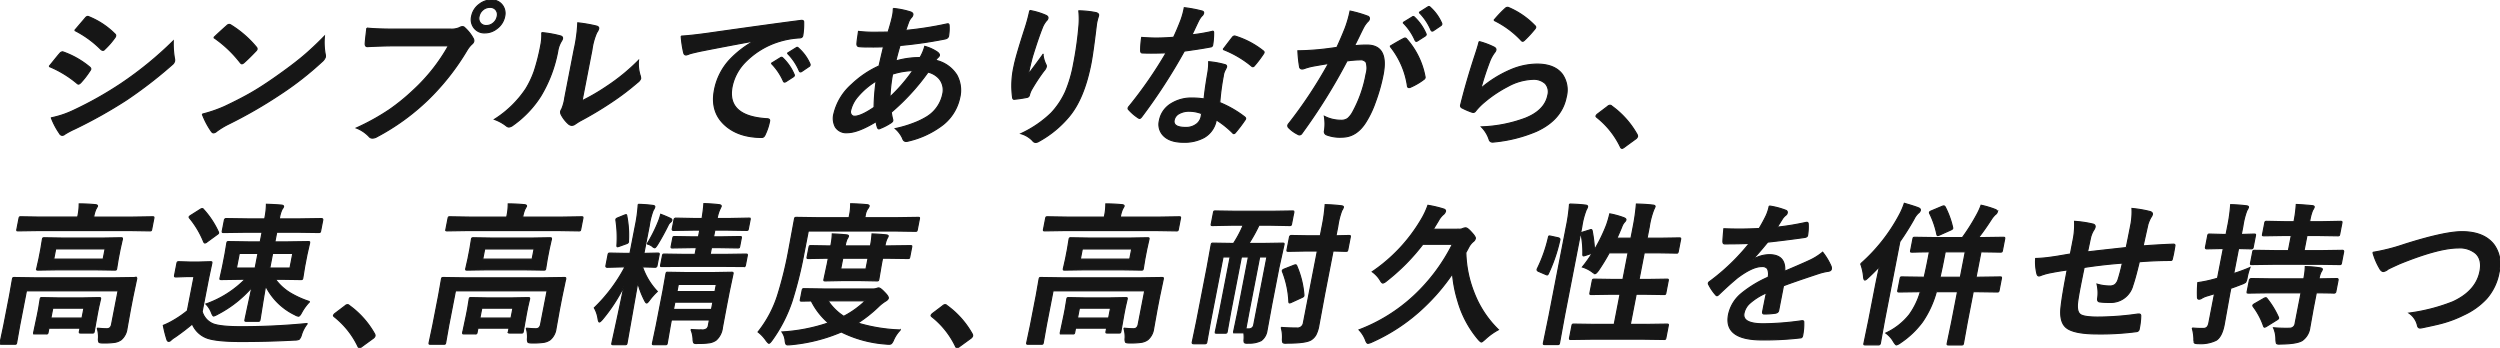
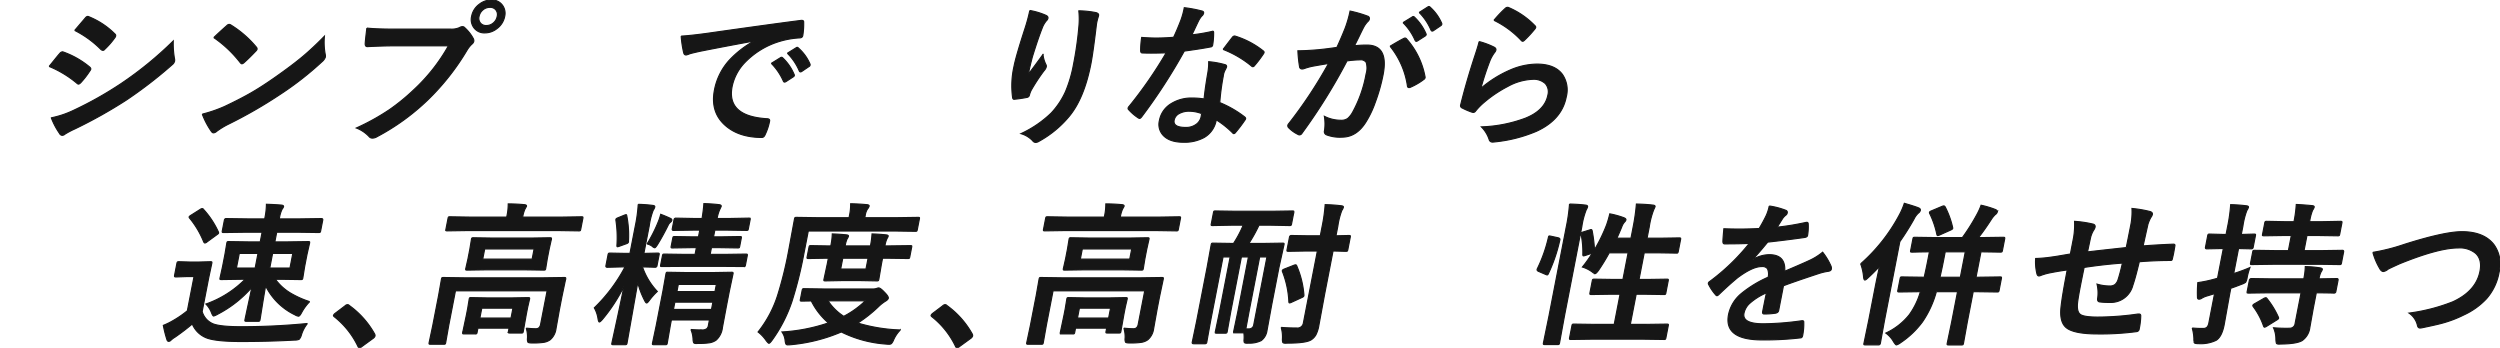
<svg xmlns="http://www.w3.org/2000/svg" id="グループ_17487" data-name="グループ 17487" width="651.939" height="90.691" viewBox="0 0 651.939 90.691">
  <defs>
    <clipPath id="clip-path">
      <rect id="長方形_5010" data-name="長方形 5010" width="651.939" height="90.691" transform="translate(0 0)" fill="none" stroke="#161616" stroke-width="0.3" />
    </clipPath>
  </defs>
  <g id="グループ_16817" data-name="グループ 16817" clip-path="url(#clip-path)">
    <path id="パス_41958" data-name="パス 41958" d="M12.816,17.325q.151-.179,1.75-2.168.693-.861,1.04-1.231a1,1,0,0,1,.684-.41.4.4,0,0,1,.132.019,22.5,22.5,0,0,1,6.933,3.925q.369.314.316.587a1.461,1.461,0,0,1-.244.449,22.858,22.858,0,0,1-2.35,3.047c-.271.26-.473.391-.6.391a.692.692,0,0,1-.424-.234,27.88,27.88,0,0,0-7.234-4.375m.559,13.4a24.984,24.984,0,0,0,5.809-1.953,94.963,94.963,0,0,0,12.3-6.914A94.115,94.115,0,0,0,45.181,10.683a22.945,22.945,0,0,0,.3,4.493,1.945,1.945,0,0,1,.048.762,1.693,1.693,0,0,1-.609.917,115.442,115.442,0,0,1-11.972,9.238,123.375,123.375,0,0,1-13.414,7.52,21.346,21.346,0,0,0-2.59,1.368,1.129,1.129,0,0,1-.706.312.809.809,0,0,1-.7-.488,18.655,18.655,0,0,1-2.156-4.082M19.486,7.93l2.731-3.2c.241-.3.458-.448.655-.448a.93.93,0,0,1,.423.135,20.226,20.226,0,0,1,6.656,4.434.509.509,0,0,1,.21.527,1.153,1.153,0,0,1-.255.509,20.174,20.174,0,0,1-2.635,3.007.539.539,0,0,1-.436.234.858.858,0,0,1-.553-.273,26.4,26.4,0,0,0-6.8-4.921" fill="#161616" stroke="#161616" stroke-width="0.3" />
    <path id="パス_41959" data-name="パス 41959" d="M52.756,29.766a35.326,35.326,0,0,0,5.8-1.993q4.258-2.012,7.143-3.691,2.531-1.464,5.808-3.751,4.658-3.259,7.48-5.624,2.685-2.265,5.611-5.255A17.2,17.2,0,0,0,84.8,14.12a1.943,1.943,0,0,1,.047.762,2.807,2.807,0,0,1-.88,1.212,82.3,82.3,0,0,1-10.847,8.477A119.734,119.734,0,0,1,59.528,32.4a20.321,20.321,0,0,0-3.036,1.855,1.423,1.423,0,0,1-.8.391c-.208,0-.409-.144-.6-.43a20.356,20.356,0,0,1-2.337-4.453m3-19.961q1.231-1.212,3.4-3.126a.907.907,0,0,1,.627-.312,1.044,1.044,0,0,1,.49.195,27.175,27.175,0,0,1,6.532,5.683.777.777,0,0,1,.241.567,1.111,1.111,0,0,1-.333.508q-1.646,1.74-3.065,3.008a1.216,1.216,0,0,1-.549.313c-.13,0-.28-.105-.447-.313a30.924,30.924,0,0,0-6.9-6.523" fill="#161616" stroke="#161616" stroke-width="0.3" />
    <path id="パス_41960" data-name="パス 41960" d="M95.668,7.324q2.466.273,7.623.273h14.277a5.033,5.033,0,0,0,2.287-.411,1.458,1.458,0,0,1,.729-.234.743.743,0,0,1,.611.274A10.725,10.725,0,0,1,123.39,10a1.183,1.183,0,0,1,.161.781,1.409,1.409,0,0,1-.539.762,7.535,7.535,0,0,0-1.245,1.582,62.288,62.288,0,0,1-10.282,13.009,58.688,58.688,0,0,1-13.2,9.531,2.353,2.353,0,0,1-1.161.351,1.123,1.123,0,0,1-.91-.45,9.106,9.106,0,0,0-3.285-2.187,58.961,58.961,0,0,0,8.692-4.824,53.682,53.682,0,0,0,6.318-5.176,46.6,46.6,0,0,0,9-11.426H102.483q-2.267,0-6.64.2c-.421.026-.624-.241-.605-.8q.057-1,.43-4.024M128.127,0a3.364,3.364,0,0,1,2.93,1.406,3.537,3.537,0,0,1,.555,2.871,5.171,5.171,0,0,1-2.048,3.2,4.988,4.988,0,0,1-3.1,1.094,3.365,3.365,0,0,1-2.931-1.406,3.562,3.562,0,0,1-.551-2.891,5.076,5.076,0,0,1,2.048-3.2A5.029,5.029,0,0,1,128.127,0m-.372,1.913a2.762,2.762,0,0,0-1.925.762,2.9,2.9,0,0,0-.9,1.6,1.956,1.956,0,0,0,.413,1.8,1.9,1.9,0,0,0,1.488.585,2.764,2.764,0,0,0,1.925-.762,2.918,2.918,0,0,0,.9-1.62,1.936,1.936,0,0,0-.416-1.777,1.905,1.905,0,0,0-1.488-.587" fill="#161616" stroke="#161616" stroke-width="0.3" />
-     <path id="パス_41961" data-name="パス 41961" d="M141.275,8.5a28.611,28.611,0,0,1,4.907.878c.407.118.575.358.5.723a1.627,1.627,0,0,1-.216.507,7.111,7.111,0,0,0-1.016,2.715A35.055,35.055,0,0,1,141,25.077a26.979,26.979,0,0,1-7.145,7.52,2.322,2.322,0,0,1-1.138.528,1.178,1.178,0,0,1-.7-.313,11.251,11.251,0,0,0-3.072-1.68,27.347,27.347,0,0,0,8.19-7.968,23.828,23.828,0,0,0,2.188-4.63,52.213,52.213,0,0,0,1.689-6.68,13.013,13.013,0,0,0,.263-3.358m10.506,17.793a54.249,54.249,0,0,0,6.409-3.73,51.48,51.48,0,0,0,8.313-6.8,10.067,10.067,0,0,0,.465,4.043,2.716,2.716,0,0,1,.1.683,2.049,2.049,0,0,1-.8,1,67.715,67.715,0,0,1-6.94,5.255,92.333,92.333,0,0,1-8.043,4.8q-.638.371-1.315.839a1.548,1.548,0,0,1-.881.312,1.5,1.5,0,0,1-.779-.312,8.41,8.41,0,0,1-1.928-2.441,1.514,1.514,0,0,1-.188-.84,1.615,1.615,0,0,1,.273-.606,11.487,11.487,0,0,0,.827-3.047l2.434-12.519a39.2,39.2,0,0,0,.945-6.973,38.25,38.25,0,0,1,4.856.84c.458.118.656.346.59.684a3.1,3.1,0,0,1-.51,1.016,16.143,16.143,0,0,0-1.233,4.433Z" fill="#161616" stroke="#161616" stroke-width="0.3" />
    <path id="パス_41962" data-name="パス 41962" d="M177.635,9.414q2.148-.1,6.5-.683,16.332-2.325,24.685-3.4a2.111,2.111,0,0,1,.238-.018c.364,0,.537.149.518.449a18.45,18.45,0,0,1-.234,3.515q-.118.606-.88.606a22.064,22.064,0,0,0-5.053.878,20.984,20.984,0,0,0-9.017,5.391,12.749,12.749,0,0,0-3.472,6.407q-1.5,7.733,9.012,8.4c.586,0,.84.2.762.606A14.088,14.088,0,0,1,199.576,35q-.319.842-.9.841-6.309,0-9.911-3.477-3.514-3.418-2.452-8.886a16.025,16.025,0,0,1,3.777-7.676,25.8,25.8,0,0,1,6.363-5l.015-.078q-7.473,1.367-13.954,2.656-2.165.488-2.645.644a5.542,5.542,0,0,1-.939.312q-.509,0-.644-.605a26.507,26.507,0,0,1-.646-4.316m23.5,7.109,2.4-1.485a.551.551,0,0,1,.283-.1.5.5,0,0,1,.308.174,12.692,12.692,0,0,1,2.953,4.3.416.416,0,0,1,.064.275.559.559,0,0,1-.282.35l-1.923,1.251a.735.735,0,0,1-.365.117c-.11,0-.208-.084-.293-.253a15.437,15.437,0,0,0-3.143-4.63m4.185-2.637,2.289-1.425a.581.581,0,0,1,.276-.118.437.437,0,0,1,.3.177,11.672,11.672,0,0,1,3.008,4.121.522.522,0,0,1-.258.722l-1.844,1.25a.657.657,0,0,1-.34.137c-.13,0-.237-.085-.321-.254a14.613,14.613,0,0,0-3.108-4.61" fill="#161616" stroke="#161616" stroke-width="0.3" />
-     <path id="パス_41963" data-name="パス 41963" d="M232.957,2.206a21.212,21.212,0,0,1,4.509.919q.673.253.582.722a1.243,1.243,0,0,1-.321.644,3.944,3.944,0,0,0-.847,1.445q-.119.314-.384,1.076-.189.565-.335.918A90.109,90.109,0,0,0,246.9,6.249a1.294,1.294,0,0,1,.281-.039c.208,0,.315.15.323.449a12.281,12.281,0,0,1-.137,2.715c-.084.431-.416.7-1,.8A110.231,110.231,0,0,1,234.7,11.854q-.732,2.461-1.079,4.043a22.213,22.213,0,0,1,6.3-.878,11.316,11.316,0,0,0,1.233-2.93,11.043,11.043,0,0,1,3.266,1.484q.631.469.552.88a.94.94,0,0,1-.329.488,4.327,4.327,0,0,0-.66.782,8.692,8.692,0,0,1,5.537,3.867,8.261,8.261,0,0,1,.748,5.9,12.182,12.182,0,0,1-5.039,7.539,23.283,23.283,0,0,1-8.264,3.731,2.8,2.8,0,0,1-.687.116q-.664,0-.927-.859a7.486,7.486,0,0,0-1.881-2.481,29.926,29.926,0,0,0,4.766-1.406A19.709,19.709,0,0,0,241.46,30.6a9.058,9.058,0,0,0,4.369-6,4.637,4.637,0,0,0-.874-4.043,5.594,5.594,0,0,0-2.94-1.756,57.746,57.746,0,0,1-9.593,10.467,16.333,16.333,0,0,0,.35,1.818.857.857,0,0,1,.037.409c-.035.183-.217.379-.544.587a14.846,14.846,0,0,1-2.671,1.386,1.1,1.1,0,0,1-.417.136c-.13,0-.246-.11-.346-.331a6.764,6.764,0,0,1-.36-1.562q-4.741,2.889-7.535,2.89a3.324,3.324,0,0,1-3.09-1.484,4.794,4.794,0,0,1-.379-3.478,14.761,14.761,0,0,1,4.671-7.655,25.514,25.514,0,0,1,7.1-4.786q.476-2.148,1.167-5-1.476.057-2.687.058l-1.422-.02a18.615,18.615,0,0,1-2.27-.078c-.435-.038-.617-.345-.545-.918q.026-.526.179-1.522.17-1.173.218-1.525a35.194,35.194,0,0,0,4.177.216q.392,0,3.543-.04.9-2.91,1.182-4.375a9.149,9.149,0,0,0,.174-1.8m-4.48,18.927a19.689,19.689,0,0,0-4.673,3.944,8.536,8.536,0,0,0-1.975,3.731,1.327,1.327,0,0,0,.222,1.171.978.978,0,0,0,.81.353q1.68,0,5.081-2.325a56.837,56.837,0,0,1,.535-6.874m3.6,4.2a43.539,43.539,0,0,0,5.973-6.914,19.341,19.341,0,0,0-5.295.917,42.831,42.831,0,0,0-.678,6" fill="#161616" stroke="#161616" stroke-width="0.3" />
    <path id="パス_41964" data-name="パス 41964" d="M268.553,2.735a17.877,17.877,0,0,1,4.116,1.23c.471.195.672.462.607.8a1.293,1.293,0,0,1-.4.644,6.328,6.328,0,0,0-1.087,1.875q-1.059,2.637-2.6,7.637-.669,2.636-.817,3.4-.1.528-.177,1.015,1.947-2.577,3.791-5.136a7.486,7.486,0,0,0,.745,2.6.877.877,0,0,1,.109.644,2.381,2.381,0,0,1-.584,1,47.386,47.386,0,0,0-3.358,5.117,6.788,6.788,0,0,0-.45,1.21.749.749,0,0,1-.63.625,32.711,32.711,0,0,1-3.3.489c-.268.038-.422-.136-.464-.527a22.89,22.89,0,0,1,.384-8.1q.5-2.58,2.894-9.962a43.985,43.985,0,0,0,1.216-4.55m12.778.078a24.653,24.653,0,0,1,4.479.469c.52.142.745.39.676.741-.017.092-.047.209-.088.352a12.963,12.963,0,0,0-.454,1.835q-.9,7.56-1.438,10.313-1.785,9.181-5.746,13.888a27.41,27.41,0,0,1-7.855,6.445,1.631,1.631,0,0,1-.854.272,1,1,0,0,1-.752-.448,6.781,6.781,0,0,0-3.042-1.837,28.749,28.749,0,0,0,7.857-5.351,20.417,20.417,0,0,0,3.746-5.606,34.006,34.006,0,0,0,2.1-7.167,89.184,89.184,0,0,0,1.368-9.551,20.719,20.719,0,0,0,.007-4.355" fill="#161616" stroke="#161616" stroke-width="0.3" />
    <path id="パス_41965" data-name="パス 41965" d="M310.831,9.081a44.477,44.477,0,0,0,5.127-.859,1.015,1.015,0,0,1,.308-.078c.156,0,.229.131.217.391a18.371,18.371,0,0,1-.259,3.242.579.579,0,0,1-.579.468q-2.154.432-6.811,1.075A146.7,146.7,0,0,1,297.7,30.489c-.207.259-.382.39-.526.39a.951.951,0,0,1-.43-.195,12.238,12.238,0,0,1-2.375-2.052.464.464,0,0,1-.19-.429,1.014,1.014,0,0,1,.29-.489,110.229,110.229,0,0,0,9.644-13.944q-1.539.078-4.019.078-1.212,0-2.2-.04c-.3,0-.447-.214-.442-.645a22.524,22.524,0,0,1,.27-3.4q2.139.156,3.681.156,2.325,0,4.648-.194.887-1.856,1.9-4.474a20.342,20.342,0,0,0,.884-3.242,32.634,32.634,0,0,1,4.505.84q.623.117.53.587a1.343,1.343,0,0,1-.5.762,6.43,6.43,0,0,0-.933,1.484q-.164.332-.826,1.737-.471,1.017-.791,1.66m3.175,16.72q.3-2.951.985-6.876a15.265,15.265,0,0,0,.218-2.831,22.123,22.123,0,0,1,4.208.761q.545.119.445.626a5.607,5.607,0,0,1-.4.839,4.4,4.4,0,0,0-.407,1.192c-.018.091-.04.24-.068.448a61.2,61.2,0,0,0-.891,6.8,27.7,27.7,0,0,1,6.482,3.731q.3.254.26.468a1.1,1.1,0,0,1-.19.371,36.98,36.98,0,0,1-2.465,3.243.615.615,0,0,1-.425.272c-.1,0-.219-.078-.345-.233a24.532,24.532,0,0,0-4.23-3.36,6.515,6.515,0,0,1-3.161,4.609,10.674,10.674,0,0,1-5.4,1.231q-3.555,0-5.244-1.759a4.159,4.159,0,0,1-1.014-3.924,6.491,6.491,0,0,1,3.124-4.414,9.95,9.95,0,0,1,5.413-1.426,19.8,19.8,0,0,1,3.1.234m-.662,3.809A9.152,9.152,0,0,0,310.2,29a5.339,5.339,0,0,0-2.785.663,2.469,2.469,0,0,0-1.222,1.661q-.37,1.914,3.027,1.914a4.411,4.411,0,0,0,2.831-.9,3.2,3.2,0,0,0,1.177-1.933,5.723,5.723,0,0,0,.116-.8m5.613-16.72q2.207-2.909,2.4-3.125a.819.819,0,0,1,.561-.371.964.964,0,0,1,.336.078,22.31,22.31,0,0,1,7.119,3.77q.306.234.268.43a1.236,1.236,0,0,1-.251.489,29.26,29.26,0,0,1-2.257,2.967.611.611,0,0,1-.424.275.533.533,0,0,1-.321-.157,26.842,26.842,0,0,0-7.435-4.356" fill="#161616" stroke="#161616" stroke-width="0.3" />
    <path id="パス_41966" data-name="パス 41966" d="M348.625,12.363q1.026-2.169,2.17-5.039a29.411,29.411,0,0,0,1.272-4.434A30.653,30.653,0,0,1,356.6,4.2a.633.633,0,0,1,.489.8,1.059,1.059,0,0,1-.391.605,6.79,6.79,0,0,0-1.1,1.523q-.468.9-1.255,2.539-.742,1.506-1.124,2.265a28.141,28.141,0,0,1,3.237-.174q5.723,0,4.223,7.713a45.929,45.929,0,0,1-2.053,7.247,25.357,25.357,0,0,1-2.552,5.294q-2.429,3.75-6.12,3.75a9.715,9.715,0,0,1-4.042-.607.889.889,0,0,1-.507-1.112,12.23,12.23,0,0,0-.04-3.711,9.545,9.545,0,0,0,4.408,1.034,2.759,2.759,0,0,0,1.72-.507,6.023,6.023,0,0,0,1.253-1.621,32.5,32.5,0,0,0,3.5-9.961,5.265,5.265,0,0,0,.033-2.989,1.671,1.671,0,0,0-1.6-.684,27.182,27.182,0,0,0-3.412.275,149.411,149.411,0,0,1-11.7,18.808.854.854,0,0,1-.681.488.83.83,0,0,1-.423-.136,8.713,8.713,0,0,1-2.432-1.758.722.722,0,0,1-.2-.587.914.914,0,0,1,.243-.448,116.764,116.764,0,0,0,10.373-15.684q-1.408.214-4.039.684a15.972,15.972,0,0,0-2.332.644,1.639,1.639,0,0,1-.507.1.651.651,0,0,1-.68-.625,34.208,34.208,0,0,1-.429-4.121q2.206,0,5.326-.273,2.209-.215,4.845-.605m13.869-.312q2.543-1.524,3.621-2.052a.733.733,0,0,1,.289-.078.594.594,0,0,1,.435.274,20.356,20.356,0,0,1,4.75,9.727.8.8,0,0,1,.029.351.764.764,0,0,1-.341.448,16.579,16.579,0,0,1-3.4,1.994.994.994,0,0,1-.433.116q-.39,0-.425-.429a21.374,21.374,0,0,0-4.53-10.351M365.877,5.9,368.3,4.413a.445.445,0,0,1,.253-.1.451.451,0,0,1,.317.176,12.965,12.965,0,0,1,2.978,4.277.44.44,0,0,1,.06.293.617.617,0,0,1-.3.353l-1.919,1.23a.651.651,0,0,1-.339.136c-.13,0-.237-.084-.321-.254A15.024,15.024,0,0,0,365.877,5.9m4.208-2.656L372.358,1.8a.622.622,0,0,1,.273-.1.5.5,0,0,1,.317.177,12.025,12.025,0,0,1,2.985,4.139.511.511,0,0,1,.056.313.638.638,0,0,1-.31.391l-1.844,1.25a.66.66,0,0,1-.34.137c-.13,0-.237-.085-.322-.254a14.764,14.764,0,0,0-3.088-4.61" fill="#161616" stroke="#161616" stroke-width="0.3" />
    <path id="パス_41967" data-name="パス 41967" d="M385.713,10.839a19.743,19.743,0,0,1,3.879,1.446q.586.292.5.761a1.469,1.469,0,0,1-.313.605,9.5,9.5,0,0,0-1.211,2.11,70.213,70.213,0,0,0-2.392,7.285,29.739,29.739,0,0,1,7.629-4.784,17.938,17.938,0,0,1,6.98-1.543q4.629,0,6.632,2.656a7.105,7.105,0,0,1,1.022,5.9q-1.155,5.937-7.778,8.964a37.043,37.043,0,0,1-10.79,2.755,5.213,5.213,0,0,1-.636.058.867.867,0,0,1-.866-.567,8.349,8.349,0,0,0-2.054-3.4,36.038,36.038,0,0,0,11.432-2.245q5.122-2.032,5.9-6.035a3.255,3.255,0,0,0-.681-3.028,4.444,4.444,0,0,0-3.323-1.093,14.515,14.515,0,0,0-6.411,1.835,32.6,32.6,0,0,0-6.293,4.239,16.14,16.14,0,0,0-2.148,2.206.765.765,0,0,1-.557.352,1.713,1.713,0,0,1-.414-.078,18.838,18.838,0,0,1-2.506-1.075.639.639,0,0,1-.411-.8q1.485-6.035,3.74-12.91.9-2.715,1.074-3.614m3.871-5.546a30.216,30.216,0,0,1,2.971-3.126.9.9,0,0,1,.557-.254.853.853,0,0,1,.246.04,20.843,20.843,0,0,1,6.925,4.765.51.51,0,0,1,.186.45,1.455,1.455,0,0,1-.286.469,29.307,29.307,0,0,1-2.6,2.811c-.209.209-.373.313-.49.313a.593.593,0,0,1-.435-.273,24.159,24.159,0,0,0-7.076-5.195" fill="#161616" stroke="#161616" stroke-width="0.3" />
-     <path id="パス_41968" data-name="パス 41968" d="M419.864,27.441a.653.653,0,0,1,.462.234A22.837,22.837,0,0,1,426.872,35a.955.955,0,0,1,.155.606,1.228,1.228,0,0,1-.516.644l-2.843,2.071a1.8,1.8,0,0,1-.639.371c-.208,0-.365-.131-.471-.391a21.812,21.812,0,0,0-6.09-7.656c-.2-.156-.295-.287-.275-.39a1.244,1.244,0,0,1,.368-.489l2.633-1.993a1.084,1.084,0,0,1,.67-.331" fill="#161616" stroke="#161616" stroke-width="0.3" />
-     <path id="パス_41969" data-name="パス 41969" d="M25.35,85.574q1.551.156,2.528.156,1,0,1.216-1.133l1.7-8.75H6.889L5.147,84.812l-.8,4.512a.721.721,0,0,1-.154.39.739.739,0,0,1-.362.059H.374c-.208,0-.326-.033-.353-.1-.031-.04-.028-.156.01-.352l.955-4.512L2.5,77.039l.742-4.219c.043-.222.1-.352.154-.391a.806.806,0,0,1,.382-.058l5.376.078h20.7l5.406-.078q.332,0,.375.078a.692.692,0,0,1-.013.371l-.963,4.551-.637,3.281-.91,5.078A4.544,4.544,0,0,1,31.6,88.6a3.955,3.955,0,0,1-1.734.684,19.941,19.941,0,0,1-2.941.156q-.977,0-1.13-.215a1.984,1.984,0,0,1-.115-1.015,7.492,7.492,0,0,0-.327-2.637M9.867,60.125,4.773,60.2c-.221,0-.346-.027-.375-.078a.644.644,0,0,1,.01-.352l.547-2.812c.04-.208.09-.333.15-.372a.8.8,0,0,1,.382-.058l5.063.078h9.707l.023-.117a15.048,15.048,0,0,0,.372-3.321q1.972,0,4.2.2c.421.039.61.176.564.41,0,.026-.147.293-.429.8a8.522,8.522,0,0,0-.548,1.914l-.022.117H34.671l5.094-.078c.208,0,.327.026.356.078a.644.644,0,0,1-.01.352l-.547,2.812c-.041.209-.091.332-.15.371a.744.744,0,0,1-.363.059l-5.063-.078ZM12.03,87.078H9.14c-.208,0-.327-.027-.356-.078a.627.627,0,0,1,.009-.351l.971-4.591.292-1.5.412-2.519c.04-.208.091-.332.15-.371a.741.741,0,0,1,.363-.059l4.3.078h6.25l4.312-.078c.222,0,.346.026.375.078a.631.631,0,0,1-.009.352l-.492,2.129-.342,1.757-.8,4.493a.686.686,0,0,1-.139.361.662.662,0,0,1-.374.068H21.1c-.222,0-.353-.026-.4-.078a.641.641,0,0,1,.01-.351l.163-.84H12.752l-.209,1.075a.7.7,0,0,1-.138.36.655.655,0,0,1-.375.069m14.332-25L31.534,62q.331,0,.375.078a.631.631,0,0,1-.01.351l-.583,2.6-.478,2.461-.412,2.519a.633.633,0,0,1-.15.372.8.8,0,0,1-.382.058l-5.142-.078H15.1l-5.152.078q-.333,0-.375-.078a.641.641,0,0,1,.009-.352l.568-2.519.479-2.461.427-2.6c.04-.208.09-.332.15-.371A.8.8,0,0,1,11.592,62l5.122.078Zm-12.6,18.281-.5,2.578H21.39l.5-2.578ZM26.9,67.566l.516-2.656H14.522l-.516,2.656Z" fill="#161616" stroke="#161616" stroke-width="0.3" />
    <path id="パス_41970" data-name="パス 41970" d="M80.17,84.364A8.735,8.735,0,0,0,78.6,87.332a2.675,2.675,0,0,1-.6,1.153,2.747,2.747,0,0,1-1.152.195q-6.574.371-14.056.372-6.855,0-9.174-1.036a6.637,6.637,0,0,1-3.473-3.535q-2.081,1.758-4.473,3.418a6.146,6.146,0,0,0-1.12.84.788.788,0,0,1-.561.273q-.333,0-.472-.488a29.421,29.421,0,0,1-.926-3.672,18.556,18.556,0,0,0,2.613-1.289,26.368,26.368,0,0,0,3.654-2.52L50.6,72.118H48.781l-2.851.1c-.235,0-.365-.032-.391-.1-.042-.052-.043-.182,0-.391l.592-3.047c.04-.208.1-.332.17-.371a.864.864,0,0,1,.4-.059l2.816.079h2.364l2.984-.079c.208,0,.333.027.375.079a.631.631,0,0,1-.01.351L54.4,72.567l-1.685,8.672a4.923,4.923,0,0,0,2.925,3.242Q57.6,85.2,62.9,85.2q8.712,0,17.273-.84M53.065,54.6a22.83,22.83,0,0,1,3.865,5.84A.609.609,0,0,1,57,60.77c-.023.117-.168.261-.435.43l-2.594,1.894a1.021,1.021,0,0,1-.542.274c-.091,0-.19-.091-.3-.274a23.668,23.668,0,0,0-3.707-6.25.35.35,0,0,1-.1-.273c.021-.1.164-.241.432-.41L52.225,54.6a.961.961,0,0,1,.507-.195.369.369,0,0,1,.333.195M80.751,78.661a12.523,12.523,0,0,0-2.066,2.793q-.526,1-.838,1a2.423,2.423,0,0,1-.928-.352,16.459,16.459,0,0,1-7.652-7.559q-.435,2.44-.975,5.821-.411,2.618-.48,2.969a.729.729,0,0,1-.142.38.706.706,0,0,1-.394.069H64.229c-.208,0-.326-.033-.352-.1-.031-.039-.028-.156.01-.351s.272-1.3.712-3.36q.624-2.812,1.077-5.039A30.109,30.109,0,0,1,56.8,81.922a5.175,5.175,0,0,1-1.072.489c-.168,0-.374-.319-.614-.957A6.48,6.48,0,0,0,53.7,79.286a26.978,26.978,0,0,0,10.222-6.465h-.879L57.73,72.9c-.208,0-.326-.026-.355-.078a.691.691,0,0,1,.013-.371l.655-2.969.615-3.164.481-2.871c.043-.222.094-.352.153-.391A.746.746,0,0,1,59.655,63l5.278.079h2.93l.489-2.52H63.86l-5.542.078c-.208,0-.326-.032-.352-.1a.7.7,0,0,1,.013-.372l.539-2.773A.455.455,0,0,1,59.024,57l5.512.078h4.492l.038-.195a18.31,18.31,0,0,0,.409-3.613q2.408.078,3.9.215c.423.039.609.182.561.429a2.4,2.4,0,0,1-.379.645,8.194,8.194,0,0,0-.694,2.363l-.03.156h5.429L83.789,57q.45,0,.374.391l-.539,2.773a.783.783,0,0,1-.158.411.806.806,0,0,1-.383.058l-5.492-.078h-5.43l-.489,2.52h3.437L80.358,63c.208,0,.334.027.376.079a.69.69,0,0,1-.013.371l-.657,2.871-.614,3.164-.48,2.969a.725.725,0,0,1-.142.38.71.71,0,0,1-.4.069l-5.218-.078H71.808a13.525,13.525,0,0,0,3.9,3.574,24.935,24.935,0,0,0,5.048,2.266m-19.1-8.77h4.883l.74-3.809H62.4Zm13.965,0,.74-3.809H71.087l-.74,3.809Z" fill="#161616" stroke="#161616" stroke-width="0.3" />
    <path id="パス_41971" data-name="パス 41971" d="M90.634,79.441a.655.655,0,0,1,.462.234A22.838,22.838,0,0,1,97.641,87a.953.953,0,0,1,.156.605,1.231,1.231,0,0,1-.516.645l-2.844,2.07a1.788,1.788,0,0,1-.638.371c-.208,0-.366-.13-.472-.39a21.834,21.834,0,0,0-6.089-7.657q-.306-.234-.276-.39a1.269,1.269,0,0,1,.368-.489l2.634-1.992a1.086,1.086,0,0,1,.67-.332" fill="#161616" stroke="#161616" stroke-width="0.3" />
    <path id="パス_41972" data-name="パス 41972" d="M137.23,85.574q1.551.156,2.528.156,1,0,1.216-1.133l1.7-8.75H118.769l-1.742,8.965-.8,4.512a.721.721,0,0,1-.154.39.739.739,0,0,1-.362.059h-3.457c-.208,0-.326-.033-.353-.1-.031-.04-.028-.156.01-.352l.955-4.512,1.511-7.773.742-4.219c.043-.222.095-.352.154-.391a.806.806,0,0,1,.382-.058l5.376.078h20.7l5.406-.078q.331,0,.375.078a.692.692,0,0,1-.013.371l-.963,4.551-.637,3.281-.91,5.078a4.545,4.545,0,0,1-1.515,2.871,3.955,3.955,0,0,1-1.734.684,19.941,19.941,0,0,1-2.941.156q-.977,0-1.13-.215a1.985,1.985,0,0,1-.115-1.015,7.492,7.492,0,0,0-.327-2.637M121.747,60.125l-5.094.078c-.221,0-.346-.027-.375-.078a.644.644,0,0,1,.01-.352l.547-2.812c.04-.208.09-.333.15-.372a.8.8,0,0,1,.382-.058l5.063.078h9.707l.023-.117a15.048,15.048,0,0,0,.372-3.321q1.973,0,4.2.2c.421.039.61.176.564.41,0,.026-.147.293-.429.8a8.522,8.522,0,0,0-.548,1.914l-.022.117h10.253l5.094-.078c.208,0,.327.026.356.078a.644.644,0,0,1-.01.352l-.547,2.812c-.041.209-.091.332-.15.371a.744.744,0,0,1-.363.059l-5.063-.078Zm2.163,26.953h-2.89c-.208,0-.327-.027-.356-.078a.627.627,0,0,1,.009-.351l.971-4.591.292-1.5.412-2.519c.04-.208.091-.332.15-.371a.741.741,0,0,1,.363-.059l4.3.078h6.25l4.312-.078c.222,0,.346.026.375.078a.631.631,0,0,1-.009.352l-.492,2.129-.342,1.757-.795,4.493a.686.686,0,0,1-.139.361.662.662,0,0,1-.374.068h-2.969c-.222,0-.353-.026-.4-.078a.641.641,0,0,1,.01-.351l.163-.84h-8.125l-.209,1.075a.7.7,0,0,1-.138.36.655.655,0,0,1-.375.069m14.332-25L143.414,62q.331,0,.375.078a.631.631,0,0,1-.01.351l-.583,2.6-.478,2.461-.412,2.519a.633.633,0,0,1-.15.372.8.8,0,0,1-.382.058l-5.142-.078h-9.648l-5.152.078q-.333,0-.375-.078a.641.641,0,0,1,.009-.352l.568-2.519.479-2.461.427-2.6c.04-.208.09-.332.15-.371a.8.8,0,0,1,.382-.058l5.122.078Zm-12.6,18.281-.5,2.578h8.125l.5-2.578Zm13.131-12.793.516-2.656H126.4l-.516,2.656Z" fill="#161616" stroke="#161616" stroke-width="0.3" />
    <path id="パス_41973" data-name="パス 41973" d="M166.431,53.289a35.419,35.419,0,0,1,3.755.274c.422.039.611.175.565.41a2.848,2.848,0,0,1-.424.879,18.6,18.6,0,0,0-1.021,4.043l-1.4,7.187L171.518,66c.208,0,.332.033.371.1a.732.732,0,0,1-.017.39l-.543,2.793a.474.474,0,0,1-.528.41c-.013,0-.343-.012-.989-.039q-1.011-.018-2.274-.058A17.582,17.582,0,0,0,171.41,76a17.113,17.113,0,0,0-2.1,2.363q-.477.645-.672.645c-.144,0-.308-.189-.5-.567a22.329,22.329,0,0,1-1.827-4.765l-2.79,15.761a.634.634,0,0,1-.174.392.817.817,0,0,1-.382.058h-3.008c-.222,0-.354-.027-.4-.078a.7.7,0,0,1,.013-.372q.039-.194.556-2.558,1.527-6.953,2.592-12.227a42.551,42.551,0,0,1-5.651,8.672q-.575.645-.77.645c-.117,0-.226-.242-.328-.723a8.173,8.173,0,0,0-.985-2.969A41.928,41.928,0,0,0,162.987,69.6h-.644l-3.964.1c-.3,0-.423-.136-.37-.41l.543-2.793a.837.837,0,0,1,.162-.429A.788.788,0,0,1,159.1,66l3.93.078h1.25l1.382-7.109a39.141,39.141,0,0,0,.773-5.684m-3.11,10.274-1.891.683a1.525,1.525,0,0,1-.41.1c-.117,0-.164-.124-.142-.371a30.163,30.163,0,0,0-.263-6.485,1.053,1.053,0,0,1,0-.293c.026-.13.194-.26.506-.39l1.675-.684a2.091,2.091,0,0,1,.476-.137c.091,0,.149.1.174.313a26.481,26.481,0,0,1,.443,6.562,1.1,1.1,0,0,1-.006.235q-.062.312-.56.469m5.418.058a38.389,38.389,0,0,0,3.04-6.094,14.45,14.45,0,0,0,.514-1.64q1.4.526,2.545,1.074c.275.13.392.293.354.488a.911.911,0,0,1-.348.489,2.249,2.249,0,0,0-.632.839q-1.353,2.736-2.777,5.039c-.338.535-.578.8-.722.8a1.718,1.718,0,0,1-.713-.449,3.473,3.473,0,0,0-1.261-.547m11.426,22.305q1.305.117,2.849.117a1.943,1.943,0,0,0,1.36-.371,1.641,1.641,0,0,0,.363-.859L185,83.445h-9.922l-.243,1.25-.825,4.746a.737.737,0,0,1-.154.392.7.7,0,0,1-.344.058h-3.007c-.208,0-.326-.033-.352-.1-.032-.039-.029-.156.009-.352l.986-4.668,1.735-8.925.776-4.395c.043-.222.1-.351.154-.39a.729.729,0,0,1,.363-.059l4.79.078h6.992L190.742,71q.351,0,.414.078a.685.685,0,0,1-.014.371l-.993,4.708-.683,3.515L188.392,85.4a5.121,5.121,0,0,1-1.633,3.282,4.106,4.106,0,0,1-1.7.7,18.961,18.961,0,0,1-3,.176l-.531.019q-.526,0-.654-.254a3.221,3.221,0,0,1-.146-.957,7.089,7.089,0,0,0-.56-2.441M187.6,64.578h-2.07l-.342,1.758h4.043l5.288-.078c.208,0,.326.033.353.1a.772.772,0,0,1-.018.39l-.459,2.363c-.038.2-.087.313-.147.352a.944.944,0,0,1-.359.039l-5.266-.039H177.975l-5.34.039c-.208,0-.328-.019-.359-.059s-.03-.149.006-.332l.459-2.363a.849.849,0,0,1,.161-.43.75.75,0,0,1,.363-.058l5.317.078h2.676l.342-1.758h-1.406l-4.8.078q-.332,0-.375-.078a.691.691,0,0,1,.013-.371l.4-2.07c.042-.221.094-.352.154-.391a.806.806,0,0,1,.383-.058l4.769.078h1.406l.342-1.758H180.73l-5.093.078c-.273,0-.382-.144-.327-.43l.452-2.324a.477.477,0,0,1,.5-.449l5.059.1h1.758q.344-2.07.481-3.887,2.1.058,3.952.273.629.078.557.449,0,.019-.44.957A10.231,10.231,0,0,0,187,56.981h3.145l5.117-.1c.208,0,.327.026.355.078a.692.692,0,0,1-.013.371l-.452,2.324c-.04.208-.091.332-.15.371a.741.741,0,0,1-.363.059l-5.083-.078h-3.144l-.342,1.758H188.1l4.821-.078c.234,0,.365.026.394.078a.68.68,0,0,1-.013.371l-.4,2.07c-.043.222-.095.352-.154.391a.863.863,0,0,1-.4.058Zm-11.98,16.113h9.922l.368-1.894h-9.922Zm11.19-6.523h-9.922l-.364,1.875h9.922Z" fill="#161616" stroke="#161616" stroke-width="0.3" />
    <path id="パス_41974" data-name="パス 41974" d="M210.778,60.242l-1.127,5.8A104.735,104.735,0,0,1,206.526,78.6a37.879,37.879,0,0,1-5.217,10.156q-.558.762-.792.762-.157,0-.676-.645a10.076,10.076,0,0,0-2.149-2.305,29.887,29.887,0,0,0,5.1-9.57,100.68,100.68,0,0,0,2.876-11.68l1.516-8.2c.041-.208.091-.332.15-.371a.679.679,0,0,1,.363-.059l5.337.079h8.379l.075-.391a13.57,13.57,0,0,0,.338-3.242q2.119.039,4.212.234c.449.039.651.17.608.391a2.066,2.066,0,0,1-.441.761,4.42,4.42,0,0,0-.588,1.719l-.1.528h8.535l5.367-.079c.208,0,.327.027.356.079a.861.861,0,0,1-.029.351l-.532,2.734c-.045.235-.1.372-.158.411a.621.621,0,0,1-.343.058l-5.336-.078Zm24.008,25.8a8.51,8.51,0,0,0-1.751,2.578,3.356,3.356,0,0,1-.557.957.894.894,0,0,1-.624.195,4.669,4.669,0,0,1-.676-.039,31.03,31.03,0,0,1-11.787-3.164,43.366,43.366,0,0,1-13.2,3.321,6.1,6.1,0,0,1-.731.039.542.542,0,0,1-.52-.235,3.239,3.239,0,0,1-.189-.84,4.75,4.75,0,0,0-.825-2.285,45.494,45.494,0,0,0,12.1-2.363,18.214,18.214,0,0,1-4.454-5.723l-2.488.039c-.208,0-.334-.025-.376-.078a.707.707,0,0,1,.014-.371l.456-2.344c.043-.22.1-.351.173-.39a.679.679,0,0,1,.363-.059l5.337.078H227.7a2.794,2.794,0,0,0,.948-.156,1.544,1.544,0,0,1,.492-.117q.429,0,1.42,1.034,1.178,1.173,1.087,1.642-.072.371-.715.761a10.35,10.35,0,0,0-1.843,1.446,35.809,35.809,0,0,1-5.4,4.277,43.129,43.129,0,0,0,11.1,1.8m2.6-21.992q.312,0,.357.078a.652.652,0,0,1-.01.351l-.487,2.5c-.04.208-.09.332-.15.371a.729.729,0,0,1-.363.059l-5.551-.078h-1.035l-.285,1.465-.681,4c-.042.221-.1.351-.173.39a.679.679,0,0,1-.363.059l-4.125-.078H219.4l-4.137.078c-.234,0-.366-.026-.4-.078a.7.7,0,0,1,.014-.371l.856-4,.285-1.465h-.528l-4.644.078q-.331,0-.375-.078a.634.634,0,0,1,.01-.352l.486-2.5c.04-.208.091-.332.15-.371a.8.8,0,0,1,.382-.058l4.614.078h.528A16.5,16.5,0,0,0,217.036,61q2.114.078,3.759.254.516.059.459.351a2.289,2.289,0,0,1-.348.684,7.281,7.281,0,0,0-.512,1.836h6.6A23.244,23.244,0,0,0,227.407,61q2.154.078,3.7.254.555.059.5.351a1.286,1.286,0,0,1-.147.352c-.1.169-.158.28-.181.332a6.947,6.947,0,0,0-.513,1.836H231.8ZM225.657,78.445h-9.726a13.94,13.94,0,0,0,4.1,4.043,23.9,23.9,0,0,0,5.629-4.043m.165-8.281.55-2.832h-6.6l-.551,2.832Z" fill="#161616" stroke="#161616" stroke-width="0.3" />
    <path id="パス_41975" data-name="パス 41975" d="M246.475,79.441a.655.655,0,0,1,.462.234A22.838,22.838,0,0,1,253.482,87a.953.953,0,0,1,.156.605,1.231,1.231,0,0,1-.516.645l-2.844,2.07a1.788,1.788,0,0,1-.638.371c-.208,0-.366-.13-.472-.39a21.833,21.833,0,0,0-6.089-7.657q-.306-.234-.276-.39a1.269,1.269,0,0,1,.368-.489l2.634-1.992a1.086,1.086,0,0,1,.67-.332" fill="#161616" stroke="#161616" stroke-width="0.3" />
    <path id="パス_41976" data-name="パス 41976" d="M293.071,85.574q1.551.156,2.528.156,1,0,1.216-1.133l1.7-8.75H274.61l-1.742,8.965-.8,4.512a.721.721,0,0,1-.154.39.739.739,0,0,1-.362.059H268.1c-.208,0-.326-.033-.353-.1-.031-.04-.028-.156.01-.352l.955-4.512,1.511-7.773.742-4.219c.043-.222.1-.352.154-.391a.806.806,0,0,1,.382-.058l5.376.078h20.7l5.406-.078q.332,0,.375.078a.691.691,0,0,1-.013.371l-.963,4.551-.637,3.281-.91,5.078a4.545,4.545,0,0,1-1.515,2.871,3.955,3.955,0,0,1-1.734.684,19.942,19.942,0,0,1-2.941.156q-.977,0-1.13-.215a1.985,1.985,0,0,1-.115-1.015,7.493,7.493,0,0,0-.327-2.637M277.588,60.125l-5.094.078c-.221,0-.346-.027-.375-.078a.644.644,0,0,1,.01-.352l.547-2.812c.04-.208.09-.333.15-.372a.8.8,0,0,1,.382-.058l5.063.078h9.707l.023-.117a15.048,15.048,0,0,0,.372-3.321q1.973,0,4.2.2c.421.039.61.176.564.41-.005.026-.147.293-.429.8a8.52,8.52,0,0,0-.548,1.914l-.022.117h10.253l5.094-.078c.208,0,.327.026.356.078a.644.644,0,0,1-.01.352l-.547,2.812c-.041.209-.091.332-.15.371a.744.744,0,0,1-.363.059l-5.063-.078Zm2.163,26.953h-2.89c-.208,0-.327-.027-.356-.078a.627.627,0,0,1,.009-.351l.971-4.591.292-1.5.412-2.519c.04-.208.091-.332.15-.371a.741.741,0,0,1,.363-.059l4.3.078h6.25l4.312-.078c.222,0,.346.026.375.078a.631.631,0,0,1-.009.352l-.492,2.129-.342,1.757-.795,4.493a.686.686,0,0,1-.139.361.662.662,0,0,1-.374.068H288.82c-.222,0-.353-.026-.4-.078a.641.641,0,0,1,.01-.351l.163-.84h-8.125l-.209,1.075a.7.7,0,0,1-.138.36.655.655,0,0,1-.375.069m14.332-25L299.255,62q.332,0,.375.078a.631.631,0,0,1-.01.351l-.583,2.6-.478,2.461-.412,2.519a.633.633,0,0,1-.15.372.8.8,0,0,1-.382.058l-5.142-.078h-9.648l-5.152.078q-.333,0-.375-.078a.641.641,0,0,1,.009-.352l.568-2.519.479-2.461.427-2.6c.04-.208.09-.332.15-.371a.8.8,0,0,1,.382-.058l5.122.078Zm-12.6,18.281-.5,2.578h8.125l.5-2.578Zm13.131-12.793.516-2.656H282.243l-.516,2.656Z" fill="#161616" stroke="#161616" stroke-width="0.3" />
    <path id="パス_41977" data-name="パス 41977" d="M321.352,58.718l-5.136.1c-.208,0-.327-.026-.356-.078a.7.7,0,0,1,.014-.371l.569-2.93c.04-.208.091-.332.15-.371a.75.75,0,0,1,.363-.058l5.1.078h9.863l5.112-.078q.312,0,.357.078a.641.641,0,0,1-.01.351l-.57,2.93a.726.726,0,0,1-.154.391.744.744,0,0,1-.363.058l-5.079-.1h-2.89a41.445,41.445,0,0,1-2.645,4.766h3.808l4.957-.078c.222,0,.353.026.395.078a.7.7,0,0,1-.014.371l-1.306,5.918-1.857,9.551-1.273,6.953a3.9,3.9,0,0,1-1.49,2.539,6.729,6.729,0,0,1-3.273.664c-.225.013-.368.02-.434.02-.377,0-.612-.066-.7-.2a1.543,1.543,0,0,1-.07-.742,8.722,8.722,0,0,0-.05-1.758h-2.3c-.208,0-.327-.026-.356-.078a.691.691,0,0,1,.013-.371l1.066-5.078L325.563,67h-1.836l-2.79,14.355-.913,5.1a.631.631,0,0,1-.149.361.824.824,0,0,1-.423.069h-2.168c-.208,0-.327-.026-.356-.079a.63.63,0,0,1,.01-.351l1.069-5.1L320.8,67h-1.856l-3.279,16.875-.967,5.371a.43.43,0,0,1-.466.39H311.26c-.286,0-.4-.129-.354-.39l1.168-5.606,2.745-14.121,1.023-5.664c.043-.221.1-.351.154-.39a.8.8,0,0,1,.382-.059l4.985.078h.313a30.127,30.127,0,0,0,2.528-4.766Zm3.531,27.051h.742a1.242,1.242,0,0,0,1.334-1.133L330.387,67h-1.895l-2.775,14.277Zm9.217-.39q1.884.156,4.051.156a1.538,1.538,0,0,0,1.735-1.289l3.653-18.789h-2.93L336,65.535c-.208,0-.334-.026-.376-.078a.707.707,0,0,1,.014-.371l.638-3.282a.466.466,0,0,1,.525-.39l4.574.078h2.93l.482-2.481a44.051,44.051,0,0,0,.785-5.644q2.333.058,4.181.293c.423.039.612.169.569.39a2.855,2.855,0,0,1-.417.84,18.914,18.914,0,0,0-1.02,4.043l-.5,2.559,3.336-.078c.234,0,.366.026.4.078s.03.143,0,.312l-.638,3.282c-.043.221-.1.351-.154.39a.864.864,0,0,1-.4.059l-.992-.02c-.686-.025-1.456-.046-2.313-.058l-2.2,11.308-1.493,8.086a8.469,8.469,0,0,1-.768,2.442A3.792,3.792,0,0,1,341.95,88.6q-1.325.879-6.245.879c-.264.013-.433.02-.512.02-.364,0-.585-.073-.661-.215a2.532,2.532,0,0,1-.111-.84,8.774,8.774,0,0,0-.321-3.066m4.07-16.016a23.59,23.59,0,0,1,1.858,7.521.979.979,0,0,1-.01.252c-.033.17-.219.327-.559.469l-2.724,1.25a1.393,1.393,0,0,1-.457.137c-.117,0-.176-.13-.177-.391a24.463,24.463,0,0,0-1.657-7.754.562.562,0,0,1-.041-.293c.025-.129.194-.26.506-.39l2.537-1a1.338,1.338,0,0,1,.41-.1q.215,0,.314.293" fill="#161616" stroke="#161616" stroke-width="0.3" />
-     <path id="パス_41978" data-name="パス 41978" d="M378.758,63.7h-7.715a52.847,52.847,0,0,1-9.454,9.551,2.49,2.49,0,0,1-.95.566q-.312,0-.731-.762a7.574,7.574,0,0,0-2.055-2.187,42.433,42.433,0,0,0,12.7-13.5,20.352,20.352,0,0,0,1.818-3.828,29.857,29.857,0,0,1,4.052.957q.611.176.523.625a1.736,1.736,0,0,1-.663.9,5.685,5.685,0,0,0-1.178,1.543l-1.348,2.207h6.68a2.411,2.411,0,0,0,.9-.117,2.016,2.016,0,0,1,.886-.234q.468,0,1.494,1.152,1.1,1.191,1.017,1.6a1.41,1.41,0,0,1-.62.878,4.891,4.891,0,0,0-1.059,1.329q-.312.6-.8,1.484a30.221,30.221,0,0,0,2.156,10.508,26.944,26.944,0,0,0,6.336,9.609,16.459,16.459,0,0,0-3.451,2.481q-.8.723-.981.722-.215,0-.793-.644a26.8,26.8,0,0,1-5.365-10.078,33.428,33.428,0,0,1-1.375-7.09,52.587,52.587,0,0,1-7.513,8.808,48.025,48.025,0,0,1-13.555,9.043,3.7,3.7,0,0,1-.979.313q-.351,0-.661-.918a8.017,8.017,0,0,0-1.663-2.6A43.813,43.813,0,0,0,368.7,77.137,47.214,47.214,0,0,0,378.758,63.7" fill="#161616" stroke="#161616" stroke-width="0.3" />
    <path id="パス_41979" data-name="パス 41979" d="M404.492,61.61l1.8.39c.373.092.537.254.491.489-.007.039-.017.09-.03.156a41.421,41.421,0,0,1-2.99,8.75c-.1.195-.2.293-.291.293a2.126,2.126,0,0,1-.388-.117l-1.856-.8c-.3-.13-.43-.3-.389-.508a1.314,1.314,0,0,1,.115-.293,37.693,37.693,0,0,0,2.846-8.105q.064-.333.24-.333a3.646,3.646,0,0,1,.453.079m4.8-8.4q2.391.059,4.146.274c.422.039.608.188.557.449a2.539,2.539,0,0,1-.343.762,19.884,19.884,0,0,0-1.155,4.433l-4.518,23.243L406.7,89.365a.843.843,0,0,1-.161.428.792.792,0,0,1-.383.059h-3.3c-.221,0-.345-.032-.372-.1a.756.756,0,0,1,.018-.389l1.43-6.955,4.5-23.164a46.3,46.3,0,0,0,.861-6.035m5.249,6.758a1.221,1.221,0,0,1,.37-.1c.144,0,.239.112.287.332a35.844,35.844,0,0,1,.606,4.922,42.7,42.7,0,0,0,3.155-6.484,27.293,27.293,0,0,0,.832-2.871,22.248,22.248,0,0,1,3.634,1q.635.254.574.566a1.129,1.129,0,0,1-.341.547,3.634,3.634,0,0,0-.731,1.25q-.6,1.483-1.284,2.988h3.671l.559-2.871a53.012,53.012,0,0,0,.86-6.035q2.527.059,4.3.274c.422.039.61.175.565.41q-.016.078-.352.8a20.744,20.744,0,0,0-1.154,4.433l-.581,2.988h3.359l5.015-.078c.208,0,.334.027.376.078a.7.7,0,0,1-.014.372l-.6,3.085c-.04.208-.1.332-.17.372a.675.675,0,0,1-.362.058l-4.985-.078h-3.36l-1.351,6.953h2.168l5.093-.078c.208,0,.327.026.356.078a.7.7,0,0,1-.014.371l-.6,3.106a.748.748,0,0,1-.142.381.668.668,0,0,1-.375.068l-5.063-.078h-2.168l-1.53,7.871h4.043l5.484-.078q.333,0,.375.078a.638.638,0,0,1-.009.351l-.6,3.086a.838.838,0,0,1-.162.43.8.8,0,0,1-.382.059l-5.454-.078H415.155l-5.5.078c-.208,0-.325-.034-.352-.1a.759.759,0,0,1,.017-.391l.6-3.086a.7.7,0,0,1,.139-.361.666.666,0,0,1,.375-.068l5.473.078h5.039l1.53-7.871h-2.4l-5.093.078c-.208,0-.327-.025-.356-.078s-.044-.176-.006-.371l.6-3.106c.043-.22.1-.351.174-.39a.672.672,0,0,1,.362-.059l5.063.078h2.4l1.351-6.953h-4.922a53.021,53.021,0,0,1-2.806,4.59c-.409.559-.7.84-.886.84a1.809,1.809,0,0,1-.686-.391,8.648,8.648,0,0,0-2.612-1.328A34.305,34.305,0,0,0,415.24,66l-1.8.606a2.175,2.175,0,0,1-.491.117c-.13,0-.191-.123-.182-.371a24.139,24.139,0,0,0-.436-5.2,1.2,1.2,0,0,1-.013-.332c.025-.13.21-.241.553-.332Z" fill="#161616" stroke="#161616" stroke-width="0.3" />
    <path id="パス_41980" data-name="パス 41980" d="M461.373,53.719a19.543,19.543,0,0,1,4.331,1.133.542.542,0,0,1,.355.683.886.886,0,0,1-.388.586,3.964,3.964,0,0,0-.869.957c-.077.13-.2.326-.368.586q-.514.84-.991,1.582A70.757,70.757,0,0,0,470.971,58a1.938,1.938,0,0,1,.238-.019q.312,0,.327.429a13.523,13.523,0,0,1-.148,2.872c-.01.051-.018.09-.023.117-.055.286-.317.463-.786.527q-4.8.684-9.61,1.211-2.589,3.163-3.85,4.434l.024.078a8.426,8.426,0,0,1,4.243-1.231q4.317,0,4.024,4.317,4.47-1.895,6.445-2.813A15.456,15.456,0,0,0,475.3,65.77a16.729,16.729,0,0,1,2.129,3.515,1.478,1.478,0,0,1,.142.879c-.058.3-.3.489-.716.567a15,15,0,0,0-2.559.6q-6.28,2.072-9.213,3.184l-1.252,6.445q-.118.606-.9.723a20.051,20.051,0,0,1-2.87.195q-.528,0-.4-.644.669-3.438.985-4.864a16.076,16.076,0,0,0-4.43,2.793,4.774,4.774,0,0,0-1.427,2.52q-.535,2.754,5.011,2.754a74.594,74.594,0,0,0,10.117-.8h.117c.261,0,.374.149.343.449a14.952,14.952,0,0,1-.267,3.281l-.027.137c-.078.4-.267.606-.567.606a81.263,81.263,0,0,1-10,.527q-10.039,0-8.756-6.6a9.685,9.685,0,0,1,3.286-5.449,30.12,30.12,0,0,1,7.045-4.3,3.461,3.461,0,0,0-.176-2.207,1.6,1.6,0,0,0-1.452-.566h-.234q-2.344.1-6.09,2.89-2.208,1.816-4.85,4.356-.361.351-.557.351c-.1,0-.229-.09-.376-.274a12.976,12.976,0,0,1-1.773-2.636.569.569,0,0,1-.084-.371.752.752,0,0,1,.357-.43,55.006,55.006,0,0,0,10.307-9.921q-2.815.117-6.429.117c-.3,0-.446-.215-.441-.645q.012-.762.251-3.3,1.9.078,4.008.079,2.539,0,5.2-.137,1.066-1.778,1.859-3.438a11.444,11.444,0,0,0,.768-2.441" fill="#161616" stroke="#161616" stroke-width="0.3" />
    <path id="パス_41981" data-name="パス 41981" d="M485.215,68.8a45.289,45.289,0,0,0,10.192-12.949,18.339,18.339,0,0,0,1.2-2.832q3.01.879,3.694,1.191c.375.144.536.358.48.645a1.21,1.21,0,0,1-.484.683,5.017,5.017,0,0,0-1.167,1.582,69.623,69.623,0,0,1-3.705,5.9l-3.979,20.468-1.088,6q-.087.45-.478.45h-3.418c-.222,0-.353-.027-.394-.078a.684.684,0,0,1,.013-.372l1.243-6,1.728-8.886q.307-1.583,1.073-5.118-1.535,1.66-3.073,3.047-.506.489-.739.489c-.157,0-.266-.242-.329-.723a13.245,13.245,0,0,0-.765-3.5m15.541,7.266-5.484.078c-.208,0-.333-.032-.372-.1a.692.692,0,0,1,.013-.371l.585-3.008c.043-.222.1-.351.154-.391a.806.806,0,0,1,.382-.058l5.454.078h.293q.559-2.479.871-4.082l.494-2.539q-1.977.02-3.507.059l-.785.019H498.6c-.208,0-.327-.025-.356-.078a.634.634,0,0,1,.01-.352l.584-3.007c.041-.208.091-.333.15-.372a.752.752,0,0,1,.364-.058l5.394.078h6.992A52.215,52.215,0,0,0,515.494,56a16.228,16.228,0,0,0,1.127-2.481,24.158,24.158,0,0,1,3.819,1.153q.474.273.417.566a1.251,1.251,0,0,1-.55.723,7.2,7.2,0,0,0-1.056,1.308q-1.788,2.775-3.313,4.688h1l5.426-.078c.234,0,.365.026.394.078s.045.169.01.352l-.585,3.007c-.04.208-.1.332-.169.371a.854.854,0,0,1-.4.059l-5.024-.078L515.3,72.293h.722l5.523-.078c.222,0,.347.026.376.078a.7.7,0,0,1-.014.371l-.585,3.008a.8.8,0,0,1-.144.391.655.655,0,0,1-.4.078l-5.492-.078h-.723l-1.507,7.753L512.03,89.5a.734.734,0,0,1-.154.391.806.806,0,0,1-.383.058h-3.359c-.208,0-.325-.032-.352-.1-.031-.039-.028-.157.01-.352l1.183-5.684,1.507-7.753h-5.527a25.98,25.98,0,0,1-3.62,7.871,22.939,22.939,0,0,1-5.727,5.449,3.216,3.216,0,0,1-1.068.566q-.2,0-.722-.8a6.991,6.991,0,0,0-2.037-2.285,16.956,16.956,0,0,0,6.1-4.765,19.2,19.2,0,0,0,2.912-6.035Zm6.5-22.09a22.01,22.01,0,0,1,1.924,5.273.954.954,0,0,1,.034.332c-.023.117-.186.248-.486.391l-2.93,1.308a1.625,1.625,0,0,1-.48.157c-.118,0-.2-.118-.245-.352a22.837,22.837,0,0,0-1.83-5.351.64.64,0,0,1-.088-.352c.028-.143.21-.279.548-.41l2.786-1.172a1.342,1.342,0,0,1,.411-.1c.117,0,.235.091.356.274M505.9,72.293h5.312l1.288-6.621h-5.235l-.5,2.578q-.3,1.563-.864,4.043" fill="#161616" stroke="#161616" stroke-width="0.3" />
    <path id="パス_41982" data-name="パス 41982" d="M554.471,64.559q.427-1.992,1.133-5.625a17.588,17.588,0,0,0,.361-4.57,30.593,30.593,0,0,1,4.707.8q.72.216.614.762a2.26,2.26,0,0,1-.41.8,9.41,9.41,0,0,0-.759,1.8q-.559,2.479-1.246,5.6,4.143-.312,7.9-.449.468,0,.389.41-.214,1.31-.329,1.9c-.094.481-.2.944-.309,1.387a.907.907,0,0,1-.193.488,1.009,1.009,0,0,1-.421.058q-3.75,0-8.033.332-1.035,4.317-1.684,6.153a5.926,5.926,0,0,1-6.1,4.453,18.891,18.891,0,0,1-2.458-.117q-.79-.059-.6-1.035a9.9,9.9,0,0,0-.177-3.614,11.7,11.7,0,0,0,3.3.489,2.189,2.189,0,0,0,1.4-.391,2.839,2.839,0,0,0,.8-1.328q.539-1.661,1.121-4.258-5.034.372-9.986,1.133-.753,3.672-.976,4.824-.5,2.559-.719,4.2-.315,2.617.8,3.3,1.01.625,4.448.626a73.658,73.658,0,0,0,10.508-.8h.234c.325,0,.481.176.464.528a17.769,17.769,0,0,1-.4,3.359.749.749,0,0,1-.663.7,71.123,71.123,0,0,1-10.157.606q-6.367,0-8.3-1.719-1.664-1.483-1.275-5.2.315-3.027,1.625-9.765-2.486.333-5.011.859a15.709,15.709,0,0,0-1.911.586,1.116,1.116,0,0,1-.452.117c-.247,0-.421-.182-.519-.547a12.769,12.769,0,0,1-.335-4A35.119,35.119,0,0,0,535.227,67q.66-.077,2.357-.371t2.323-.39l.831-4.278a19.906,19.906,0,0,0,.257-4.238,29.129,29.129,0,0,1,4.672.684c.539.1.765.383.677.84a2.709,2.709,0,0,1-.417.839,7.036,7.036,0,0,0-.733,1.758q-.121.528-.411,1.914c-.182.872-.321,1.518-.415,1.934q1.2-.156,10.1-1.133" fill="#161616" stroke="#161616" stroke-width="0.3" />
    <path id="パス_41983" data-name="パス 41983" d="M571.678,85.535a24.638,24.638,0,0,0,2.809.117,1.386,1.386,0,0,0,1.088-.371,2.462,2.462,0,0,0,.459-1.152l1.468-7.558c-1.027.325-1.635.514-1.828.566a5.952,5.952,0,0,0-1.532.644,1.2,1.2,0,0,1-.69.235q-.41,0-.405-.528a30.937,30.937,0,0,1,.092-3.789,31.617,31.617,0,0,0,3.781-.761l1.361-.371,1.507-7.754h-.527l-3.8.078c-.273,0-.382-.144-.326-.43l.57-2.93a.83.83,0,0,1,.161-.429.687.687,0,0,1,.343-.059l3.77.1h.528l.406-2.09a41.8,41.8,0,0,0,.793-5.684,40.612,40.612,0,0,1,4.064.293q.633.059.568.391a2.831,2.831,0,0,1-.417.84,19.534,19.534,0,0,0-1.028,4.082l-.421,2.168,3.378-.1c.2,0,.306.033.333.1a1.138,1.138,0,0,1-.037.39l-.57,2.93a.455.455,0,0,1-.474.43l-3.344-.078-1.268,6.523a40.742,40.742,0,0,0,4.229-1.562,17.93,17.93,0,0,0-.719,2.6,3.228,3.228,0,0,1-.4,1.231,3.649,3.649,0,0,1-1.06.527q-1.566.625-2.8,1.035l-.311,1.6L580,84.735q-.6,3.064-2.067,4a9.2,9.2,0,0,1-4.487.879q-1,0-1.157-.175a2.26,2.26,0,0,1-.17-1.036,11.846,11.846,0,0,0-.438-2.871m20.105-9.179-5.367.077c-.234,0-.373-.025-.415-.077a.656.656,0,0,1,.01-.352l.554-2.851a.553.553,0,0,1,.588-.508l5.336.078h8.281a17.787,17.787,0,0,0,.389-3.2,29.007,29.007,0,0,1,3.841.332q.661.117.6.429a2,2,0,0,1-.313.606,5.866,5.866,0,0,0-.552,1.836l4.664-.078c.261,0,.362.143.306.429L609.136,76a.454.454,0,0,1-.474.429c-.052,0-.252-.006-.6-.019q-1.769-.038-4.031-.058l-.809,4.16-.878,4.922a4.82,4.82,0,0,1-2.028,3.4q-1.472.84-5.523.879c-.263.014-.426.02-.492.02-.378,0-.6-.085-.673-.254a4.537,4.537,0,0,1-.127-.957,7.426,7.426,0,0,0-.618-3.047q1.594.137,3.215.136c.378,0,.731,0,1.059-.019a1.349,1.349,0,0,0,1.352-1.231l1.557-8.007Zm.919-7.442-5.464.078q-.312,0-.357-.078a.833.833,0,0,1,.018-.39l.547-2.813c.04-.208.091-.332.15-.371a.741.741,0,0,1,.363-.059l5.434.079h3.359l.767-3.946h-2.012l-5.093.078c-.222,0-.353-.025-.4-.078a.7.7,0,0,1,.014-.371l.55-2.832a.842.842,0,0,1,.162-.43.868.868,0,0,1,.4-.058l5.059.1h2.012a33.493,33.493,0,0,0,.6-4.492q1.38.041,4.1.293c.423.039.612.169.569.391a2.886,2.886,0,0,1-.41.8,12.9,12.9,0,0,0-.779,3.007h2.949l5.117-.1c.208,0,.325.032.352.1a.765.765,0,0,1-.018.391l-.55,2.832c-.043.222-.1.352-.155.391a.742.742,0,0,1-.362.058l-5.083-.078H601.6l-.767,3.946h4.551l5.464-.079c.261,0,.363.144.308.43l-.547,2.813a.915.915,0,0,1-.135.39.51.51,0,0,1-.347.078l-5.434-.078Zm-1.54,8.926a22.121,22.121,0,0,1,2.953,4.805A.636.636,0,0,1,594.2,83c-.025.129-.185.28-.478.448l-2.644,1.641a1.633,1.633,0,0,1-.533.234c-.091,0-.178-.09-.26-.273a18.19,18.19,0,0,0-2.684-5.078.514.514,0,0,1-.111-.332c.025-.131.177-.274.454-.43l2.375-1.367a1.251,1.251,0,0,1,.527-.195.327.327,0,0,1,.313.195" fill="#161616" stroke="#161616" stroke-width="0.3" />
    <path id="パス_41984" data-name="パス 41984" d="M618.789,65.809a50.78,50.78,0,0,0,8.157-2.07Q637.434,60.418,642,60.418q5.7,0,8.321,3.321a8.649,8.649,0,0,1,1.376,7.285,14.118,14.118,0,0,1-3.317,6.914,18.851,18.851,0,0,1-5.894,4.2,29.912,29.912,0,0,1-5.714,2.168q-1.506.411-5.088,1.152a3.26,3.26,0,0,1-.6.079c-.364,0-.59-.242-.679-.723a5.318,5.318,0,0,0-2.179-3.164A48.017,48.017,0,0,0,639.643,78.7q6.069-2.793,7.076-7.969.593-3.047-1.108-4.649a6.5,6.5,0,0,0-4.586-1.425q-5.1,0-15.255,4.121-2.762,1.251-3.03,1.426a2.527,2.527,0,0,1-1.212.6q-.528,0-.989-.84a16.964,16.964,0,0,1-1.75-4.16" fill="#161616" stroke="#161616" stroke-width="0.3" />
  </g>
</svg>